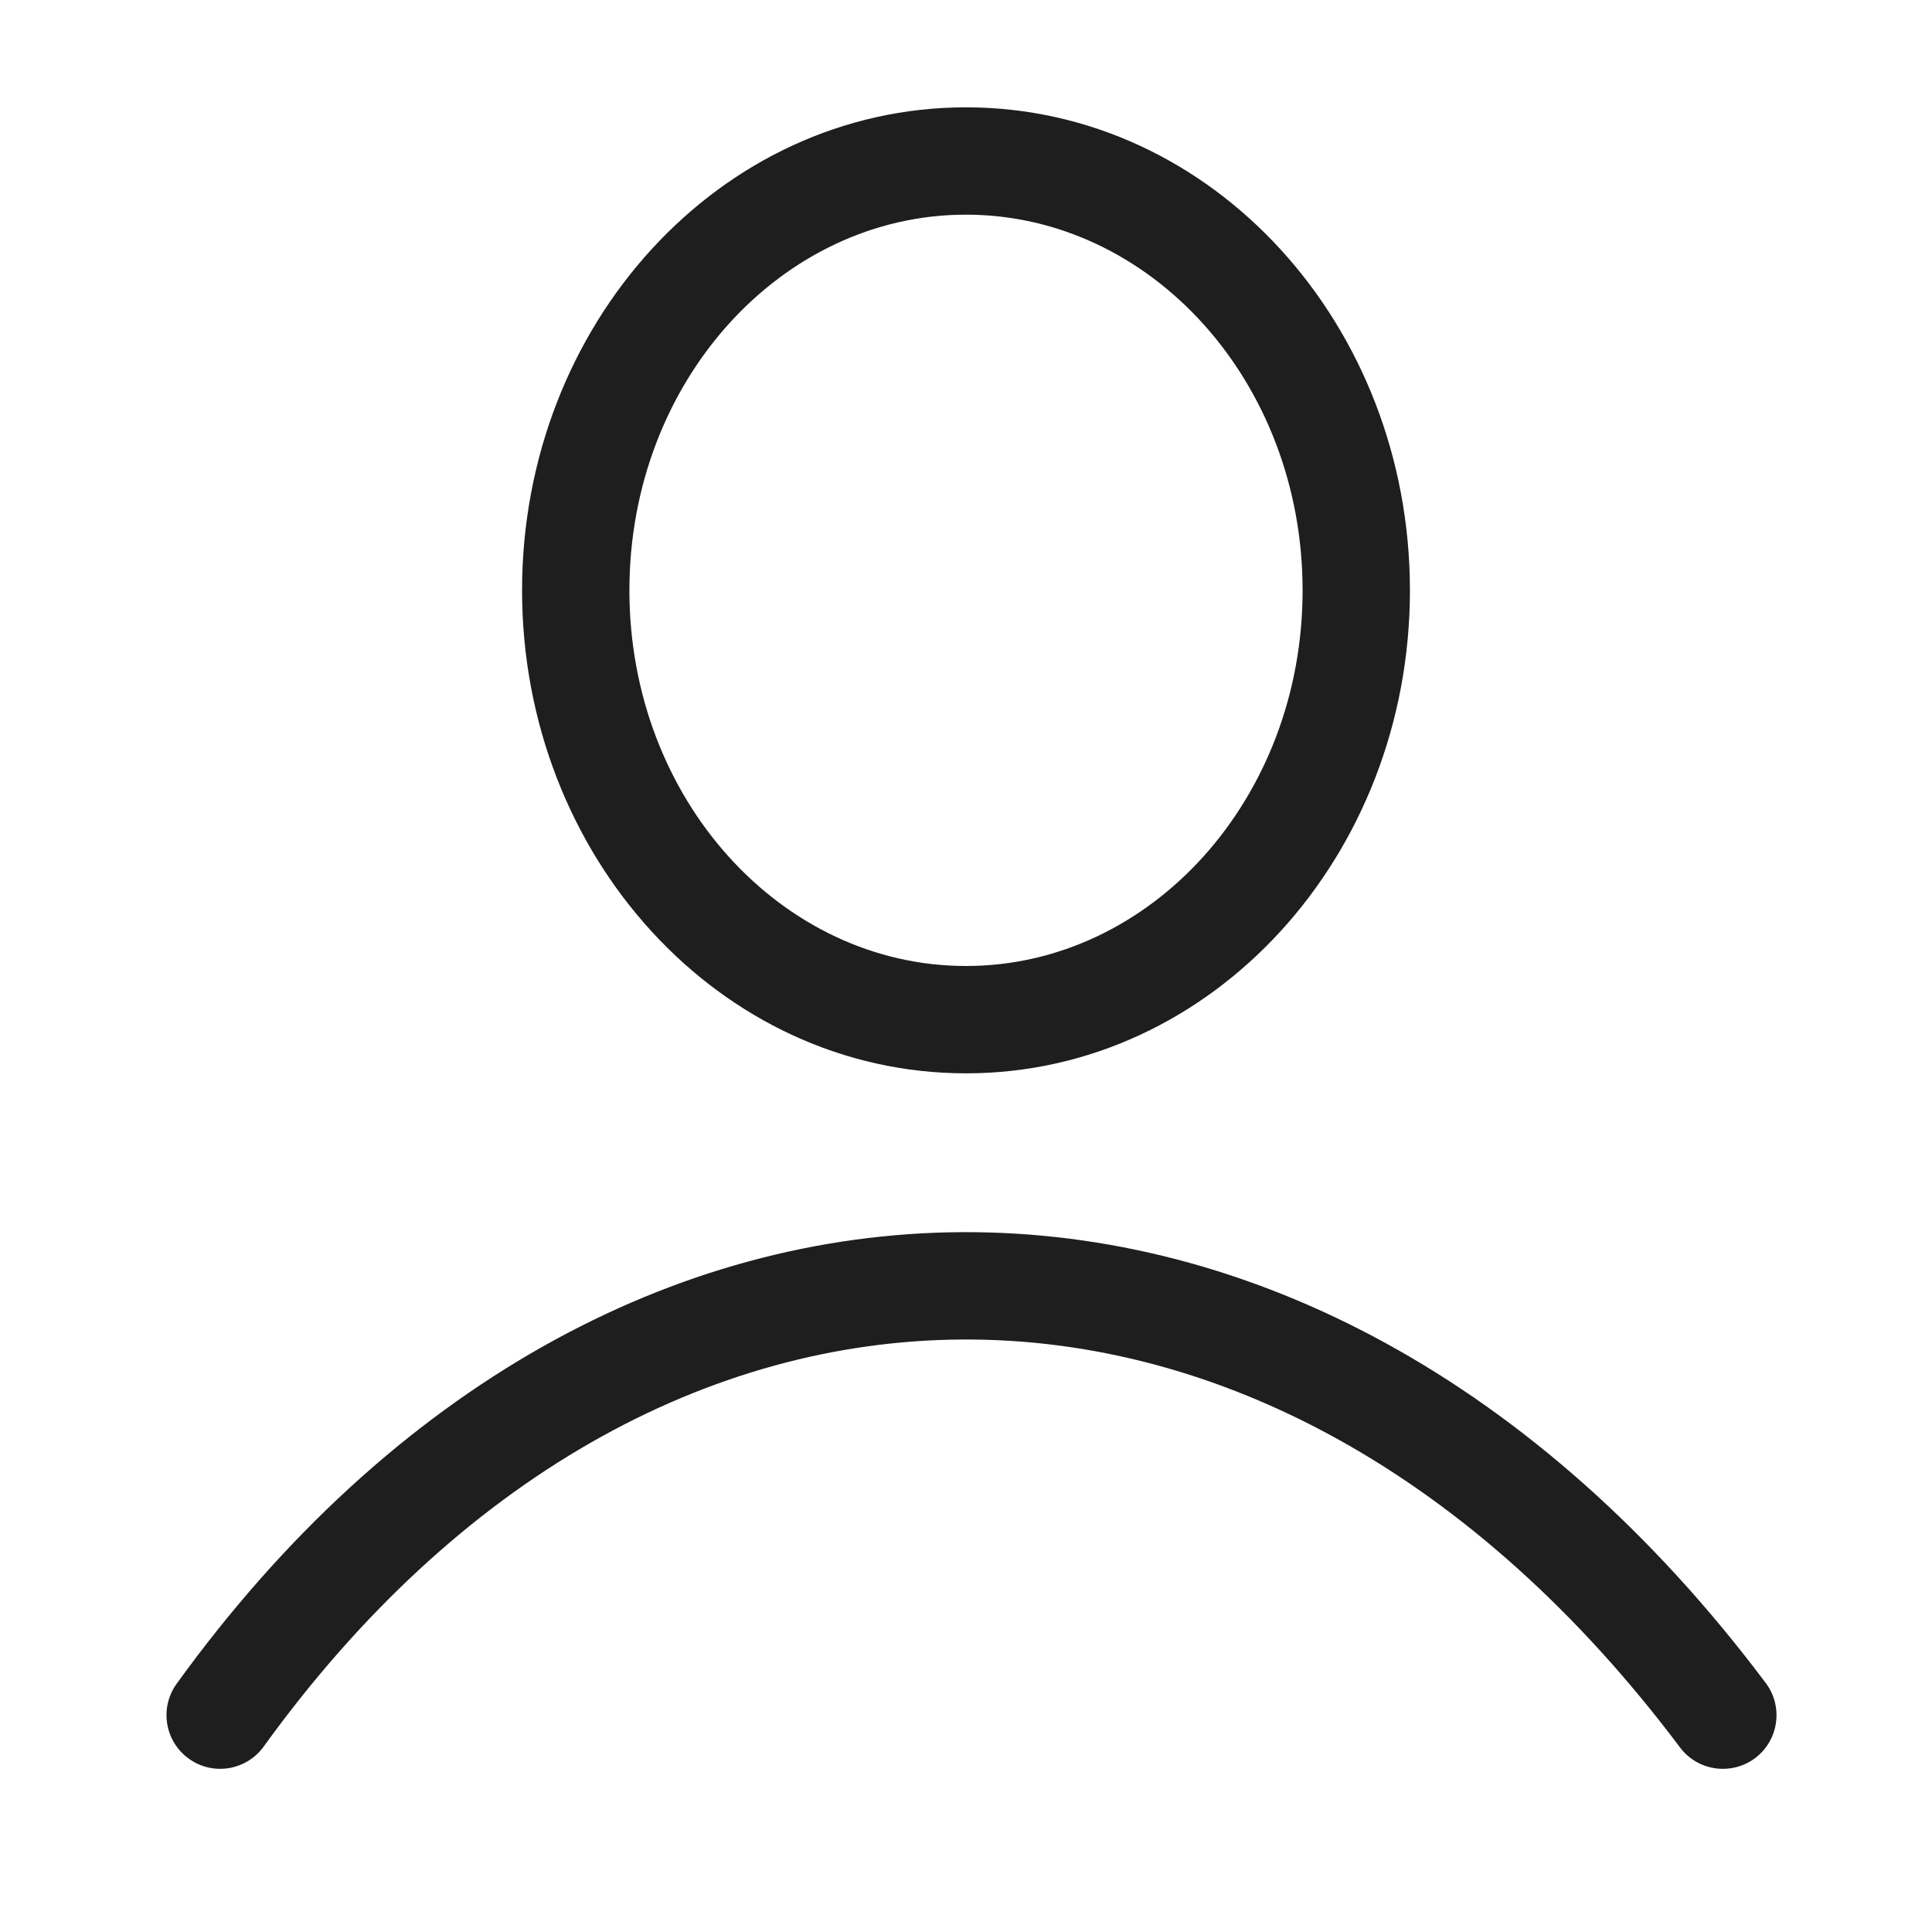
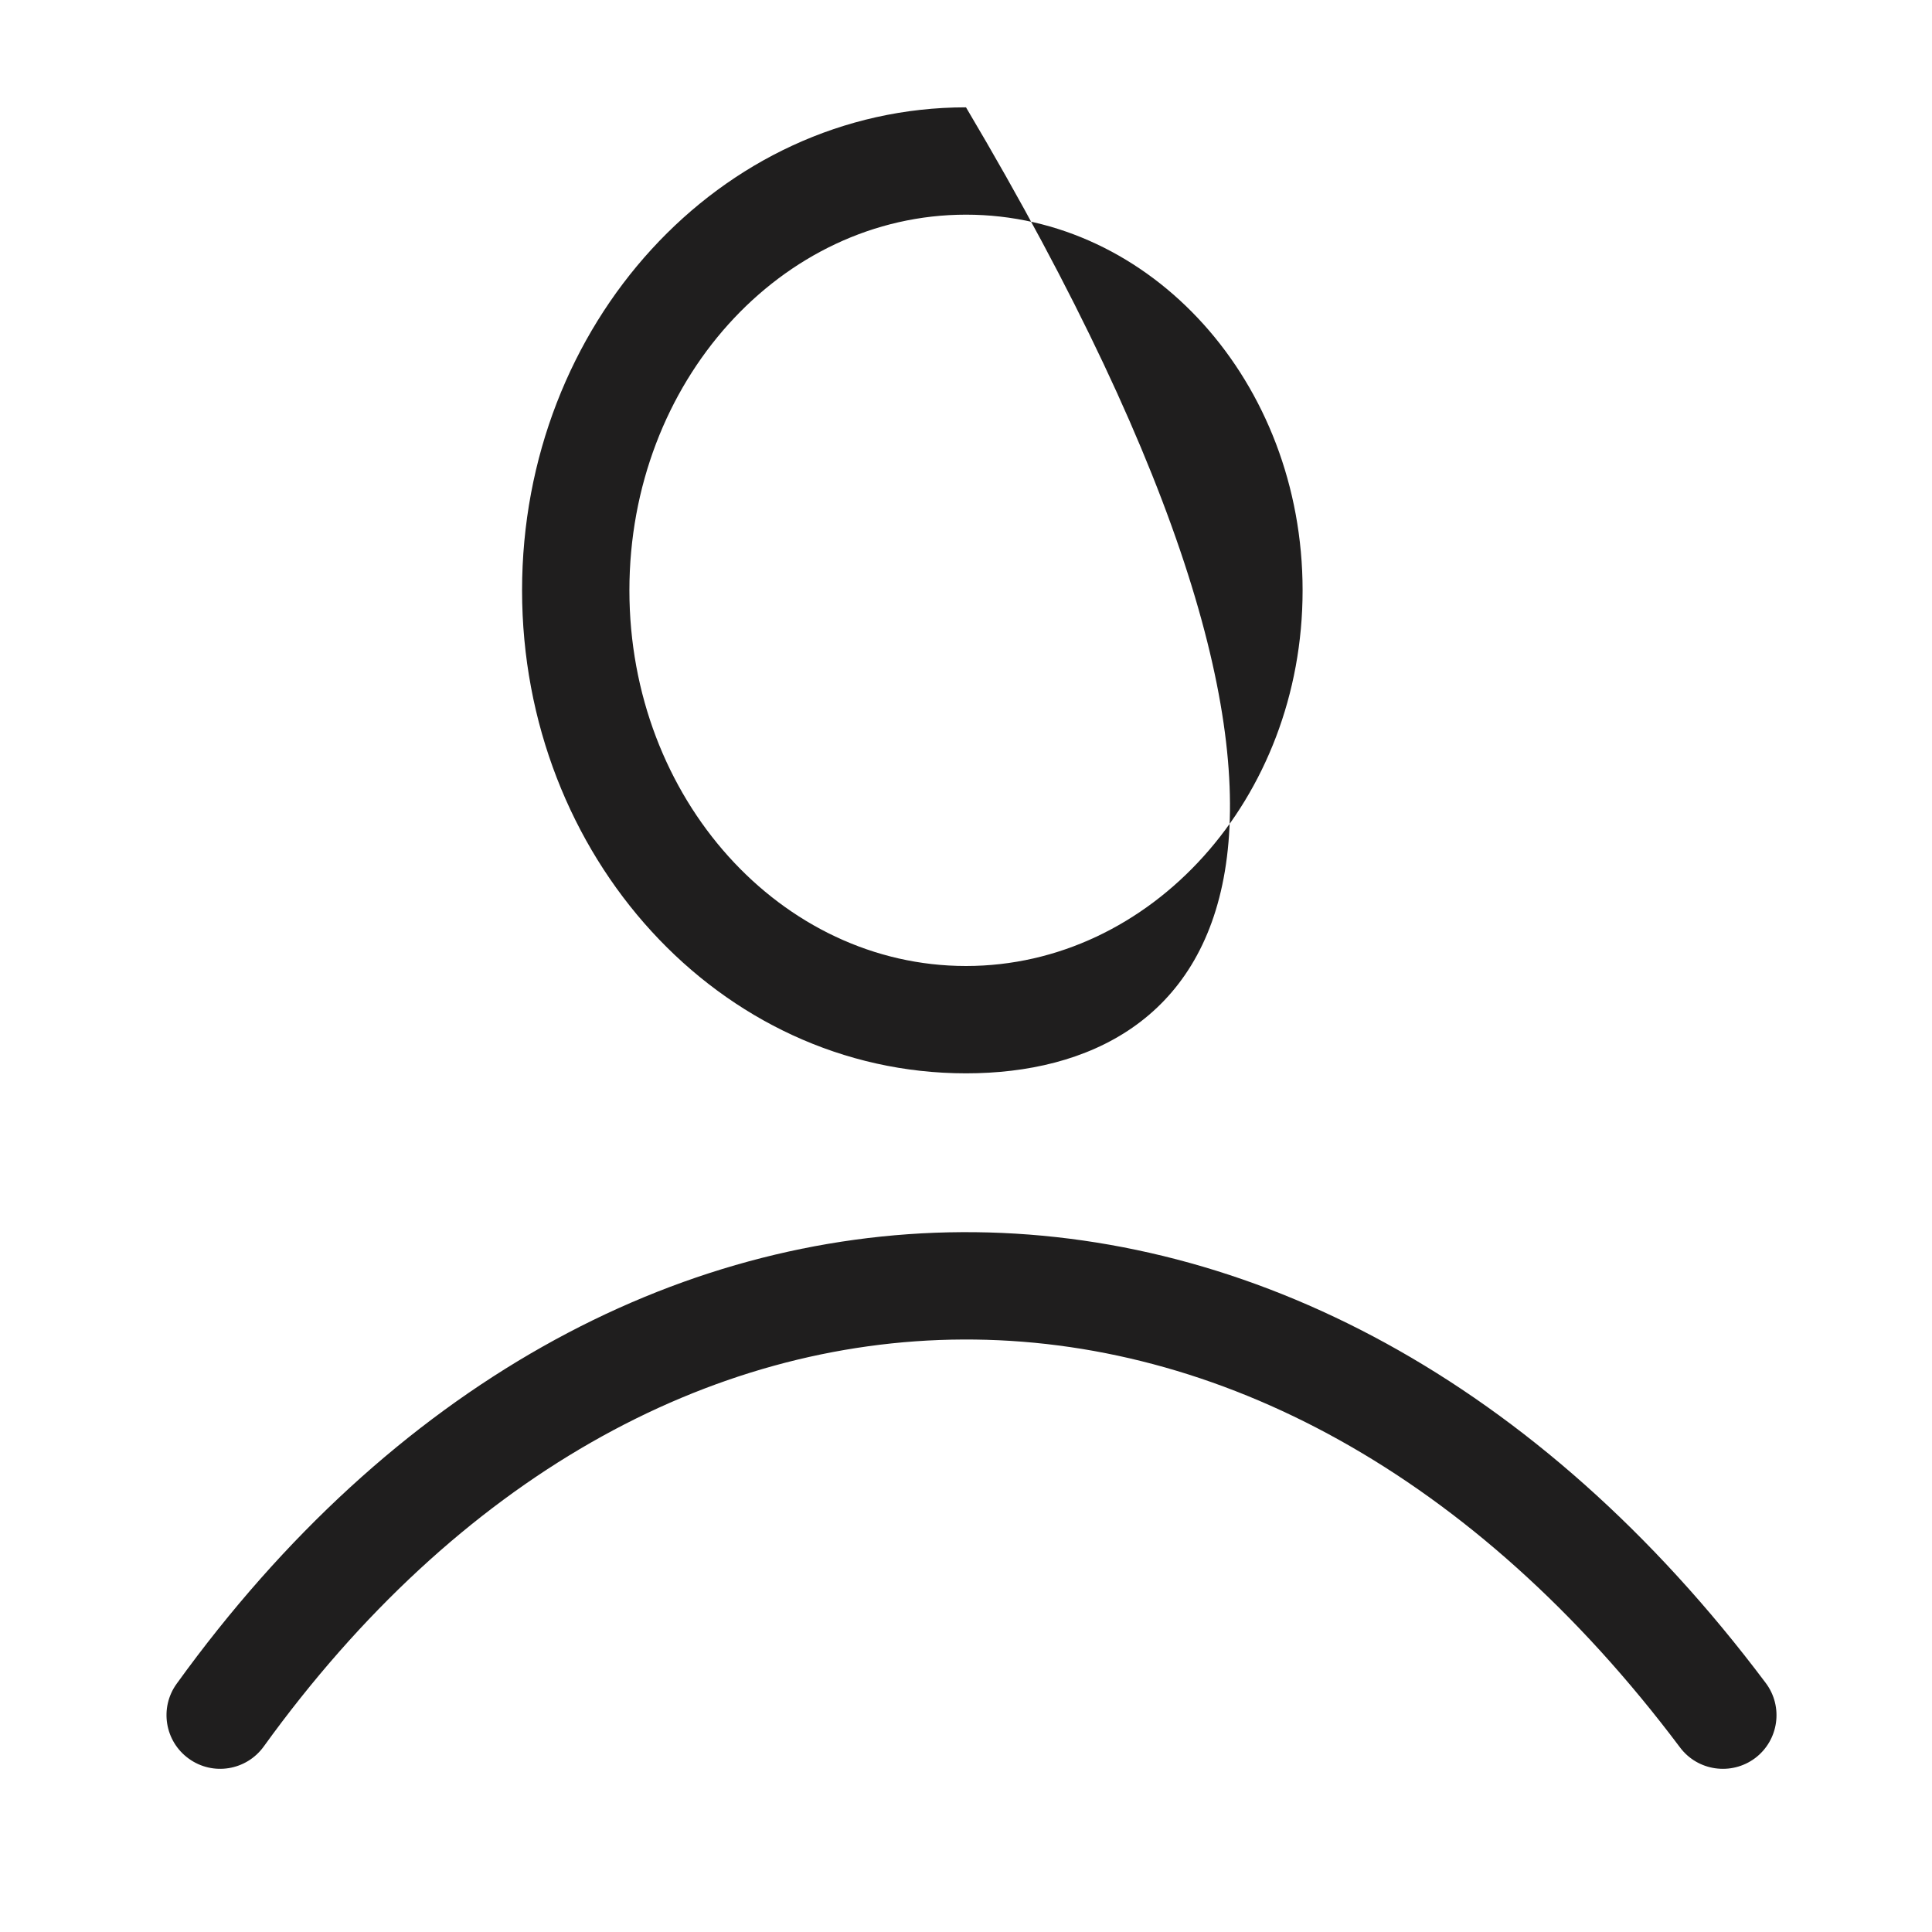
<svg xmlns="http://www.w3.org/2000/svg" class="Icon Icon--account" width="18" height="18" viewBox="0 0 18 18" version="1.1">
  <g id="Icons/Account-Copy" stroke="none" stroke-width="1" fill="none" fill-rule="evenodd">
-     <path d="M1.646,15.687 C5.657,10.13 12.209,10.027 16.451,15.68 C16.617,15.901 16.572,16.214 16.352,16.38 C16.131,16.545 15.817,16.501 15.652,16.28 C11.815,11.169 6.075,11.26 2.457,16.272 C2.295,16.496 1.983,16.547 1.759,16.385 C1.535,16.224 1.484,15.911 1.646,15.687 Z M9,1 C11.296,1 13.136,3.025 13.136,5.5 C13.136,7.975 11.296,10 9,10 C6.704,10 4.864,7.975 4.864,5.5 C4.864,3.025 6.704,1 9,1 Z M9,2 C7.279,2 5.864,3.557 5.864,5.5 C5.864,7.443 7.279,9 9,9 C10.721,9 12.136,7.443 12.136,5.5 C12.136,3.557 10.721,2 9,2 Z" id="Combined-Shape" fill="#1F1E1E" fill-rule="nonzero" />
+     <path d="M1.646,15.687 C5.657,10.13 12.209,10.027 16.451,15.68 C16.617,15.901 16.572,16.214 16.352,16.38 C16.131,16.545 15.817,16.501 15.652,16.28 C11.815,11.169 6.075,11.26 2.457,16.272 C2.295,16.496 1.983,16.547 1.759,16.385 C1.535,16.224 1.484,15.911 1.646,15.687 Z M9,1 C13.136,7.975 11.296,10 9,10 C6.704,10 4.864,7.975 4.864,5.5 C4.864,3.025 6.704,1 9,1 Z M9,2 C7.279,2 5.864,3.557 5.864,5.5 C5.864,7.443 7.279,9 9,9 C10.721,9 12.136,7.443 12.136,5.5 C12.136,3.557 10.721,2 9,2 Z" id="Combined-Shape" fill="#1F1E1E" fill-rule="nonzero" />
  </g>
</svg>